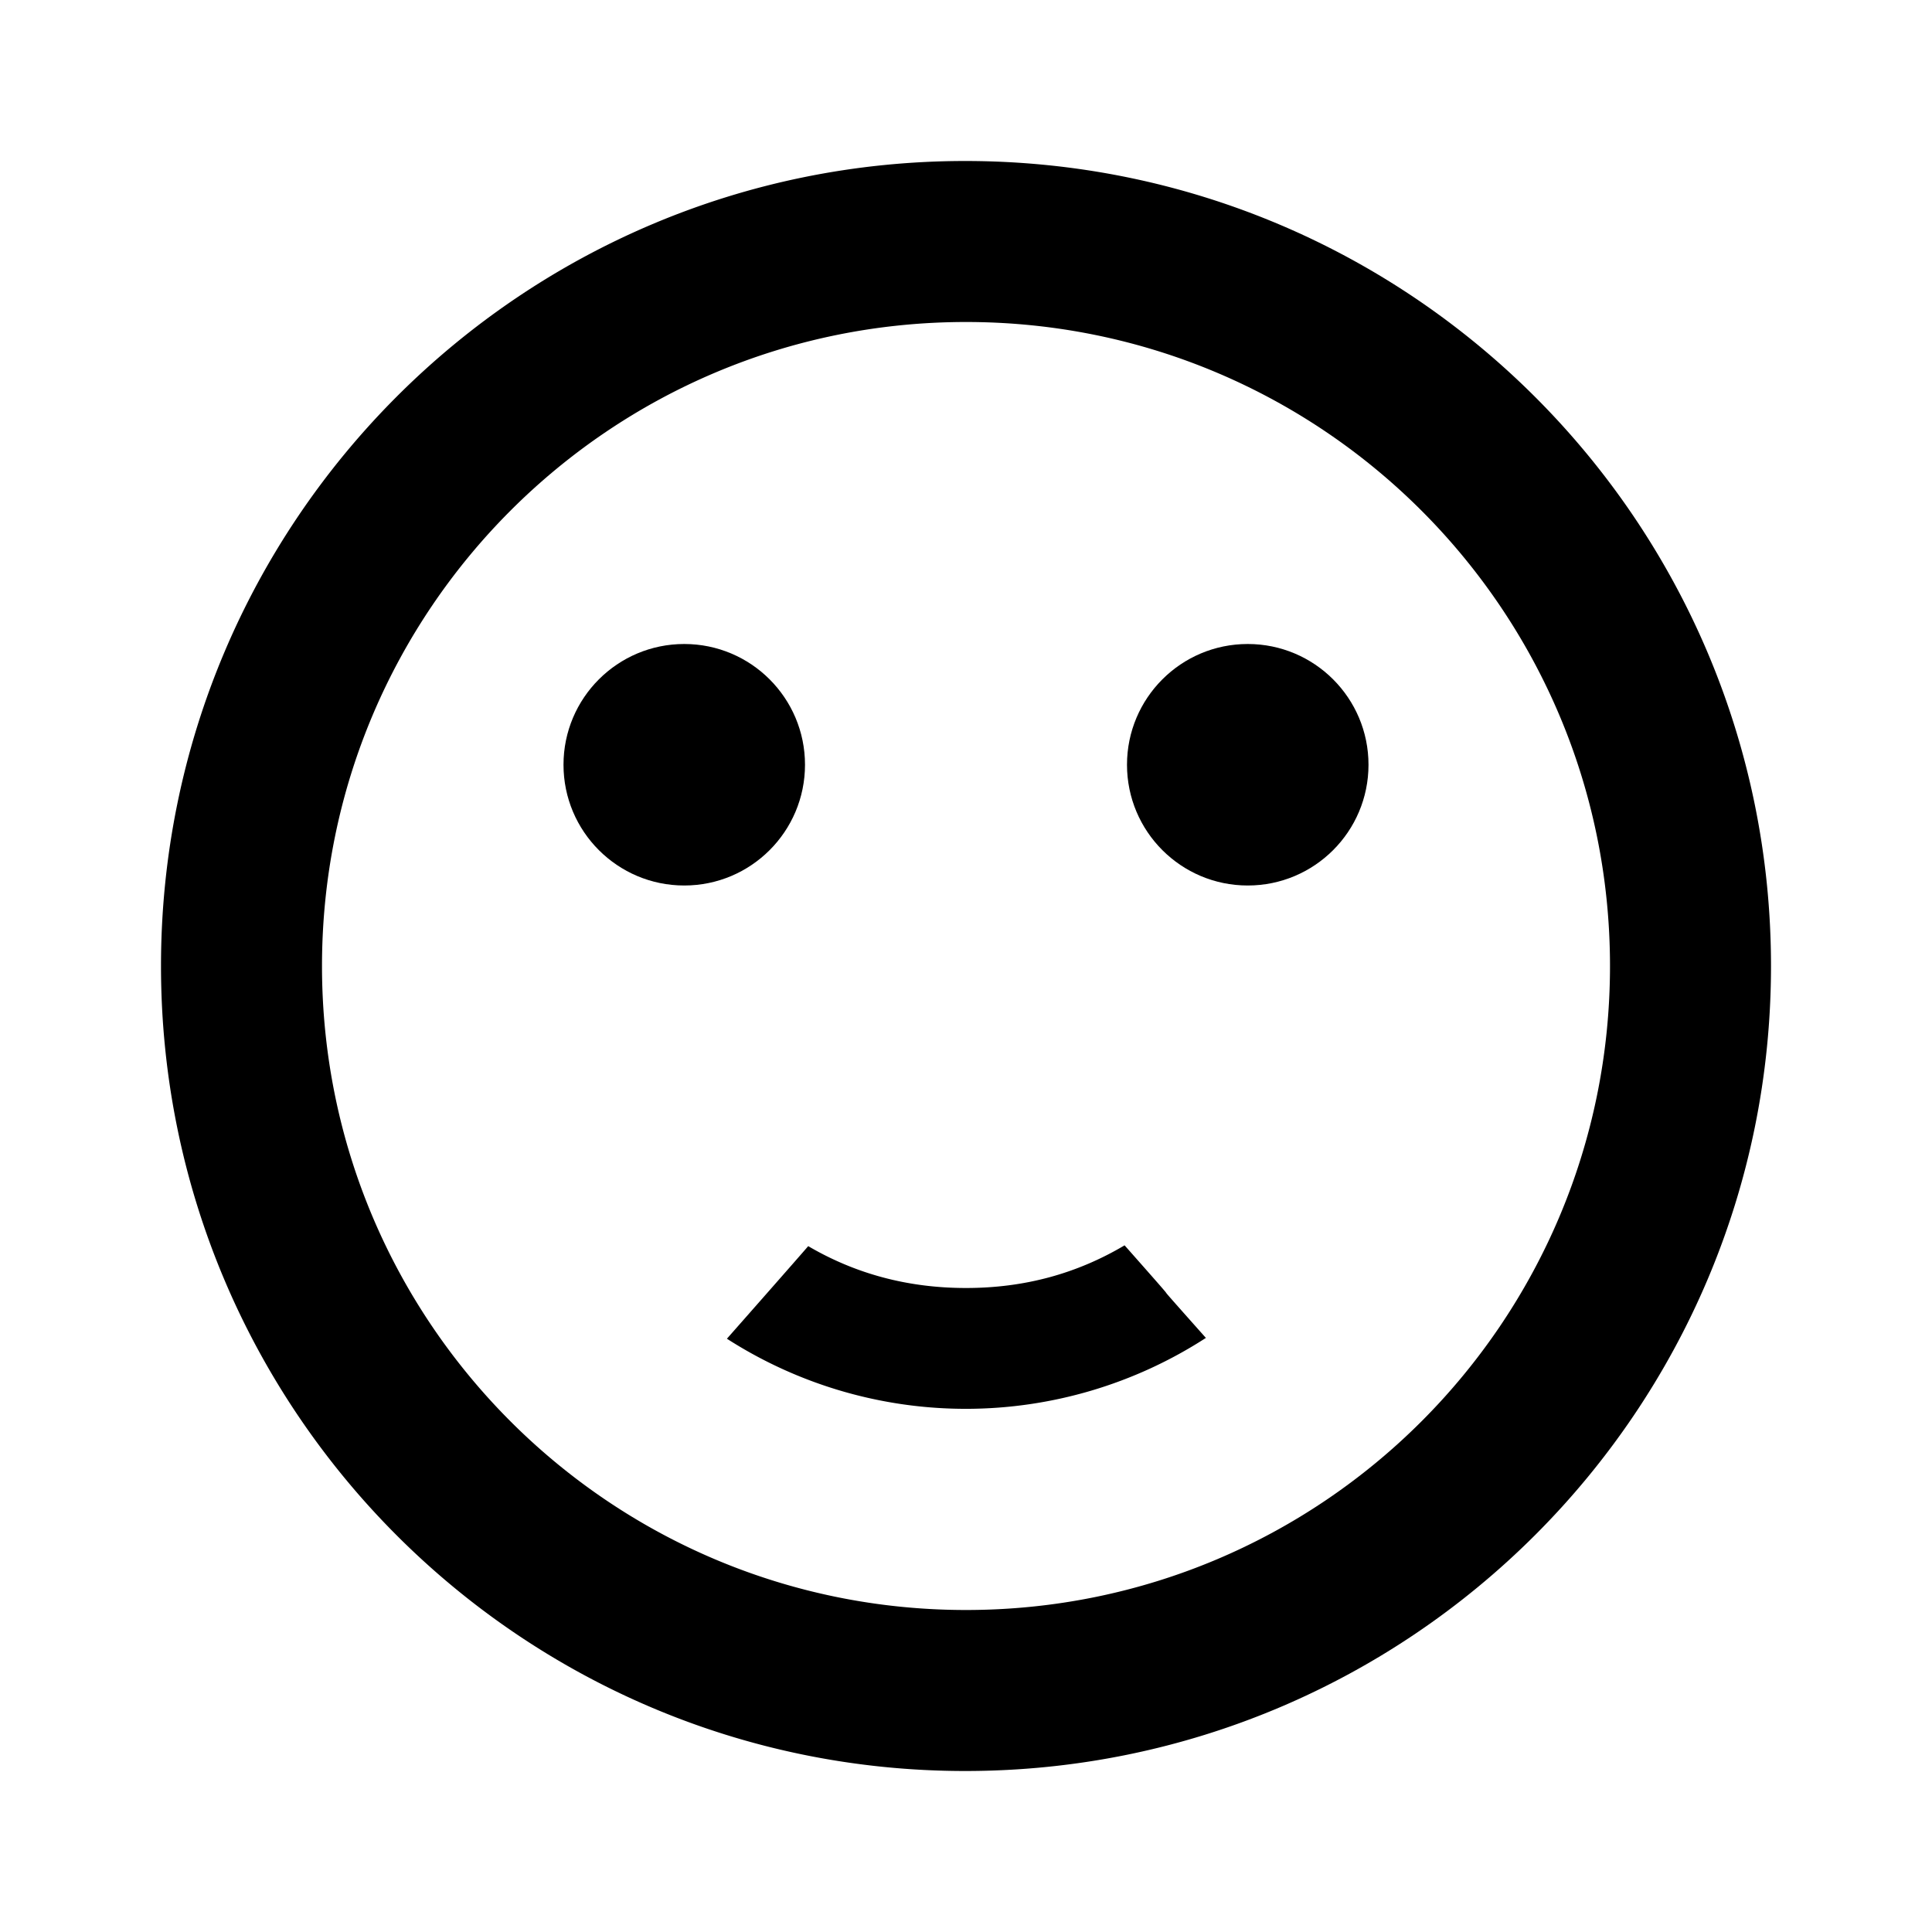
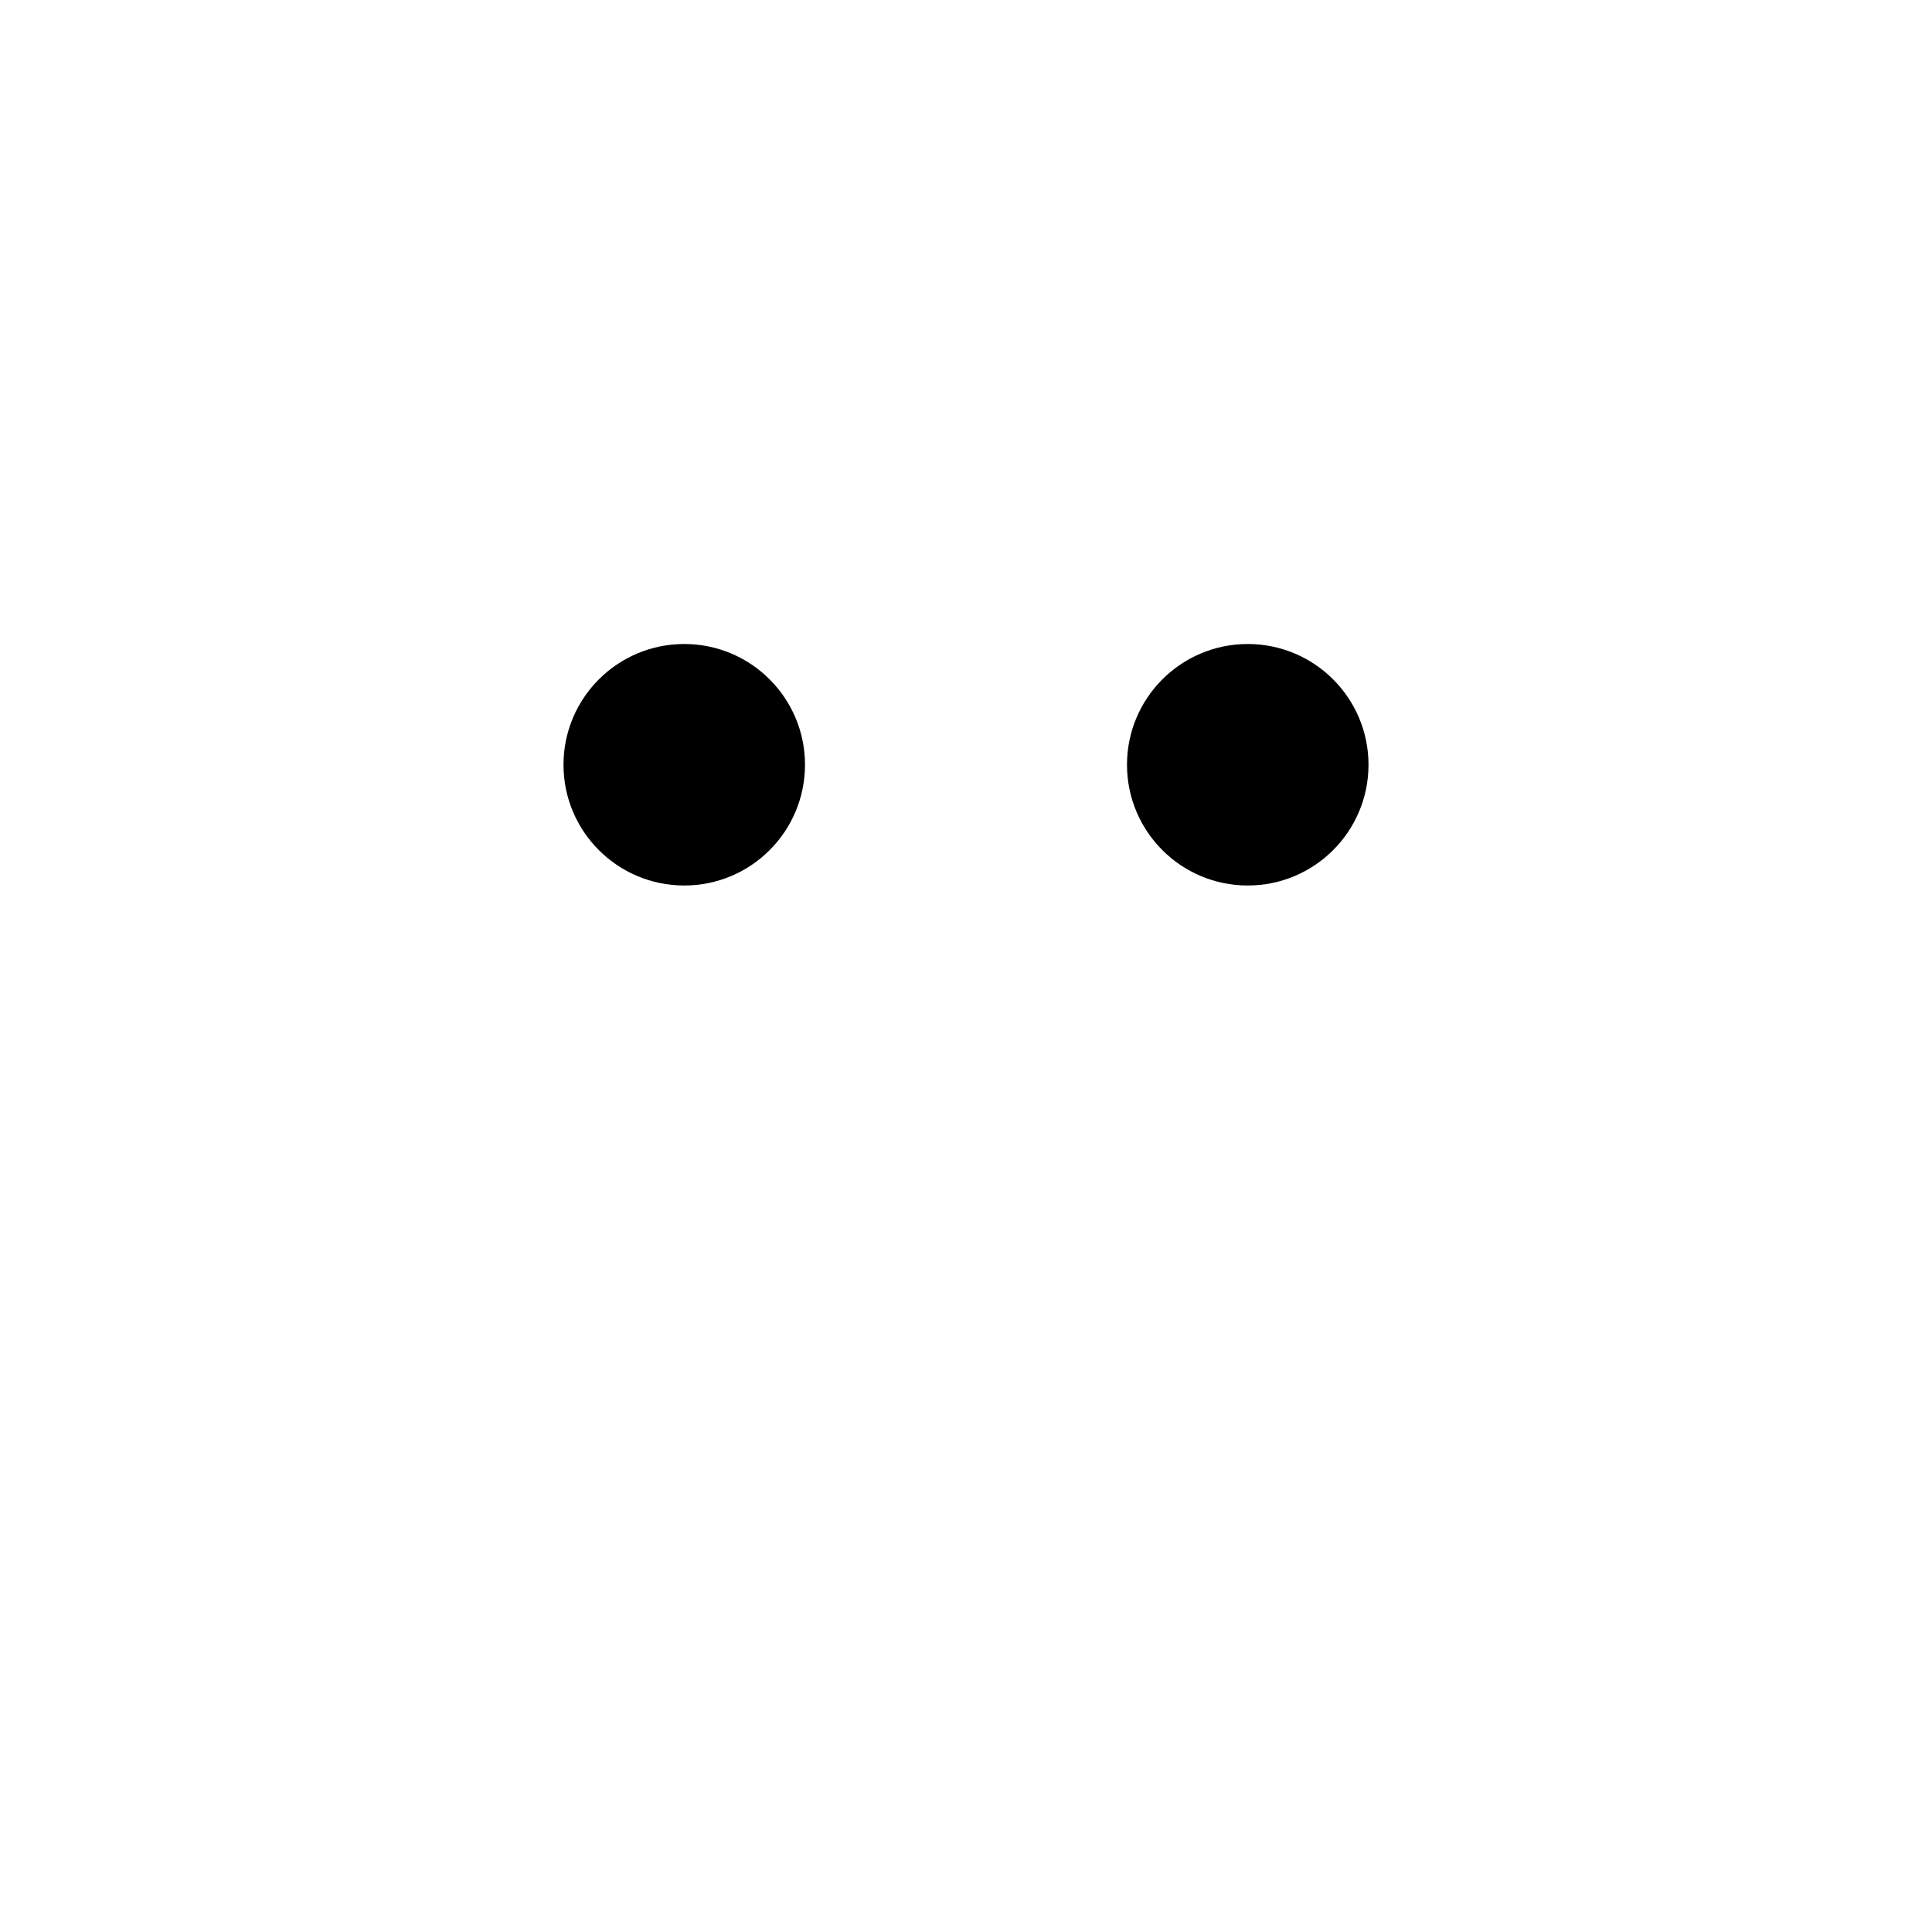
<svg xmlns="http://www.w3.org/2000/svg" width="24" height="24" viewBox="0 0 24 24">
  <circle cx="15.5" cy="9.5" r="1.5" />
  <circle cx="8.5" cy="9.5" r="1.5" />
-   <path d="M11.99 2C6.47 2 2 6.48 2 12s4.47 10 9.99 10C17.52 22 22 17.52 22 12S17.52 2 11.99 2zM12 20c-4.42 0-8-3.58-8-8s3.58-8 8-8s8 3.58 8 8s-3.58 8-8 8zm0-4c-.73 0-1.38-.18-1.96-.52c-.12.14-.86.98-1.01 1.15a5.49 5.49 0 0 0 5.95-.01c-.97-1.09-.01-.02-1.01-1.15c-.59.35-1.24.53-1.97.53z" />
</svg>